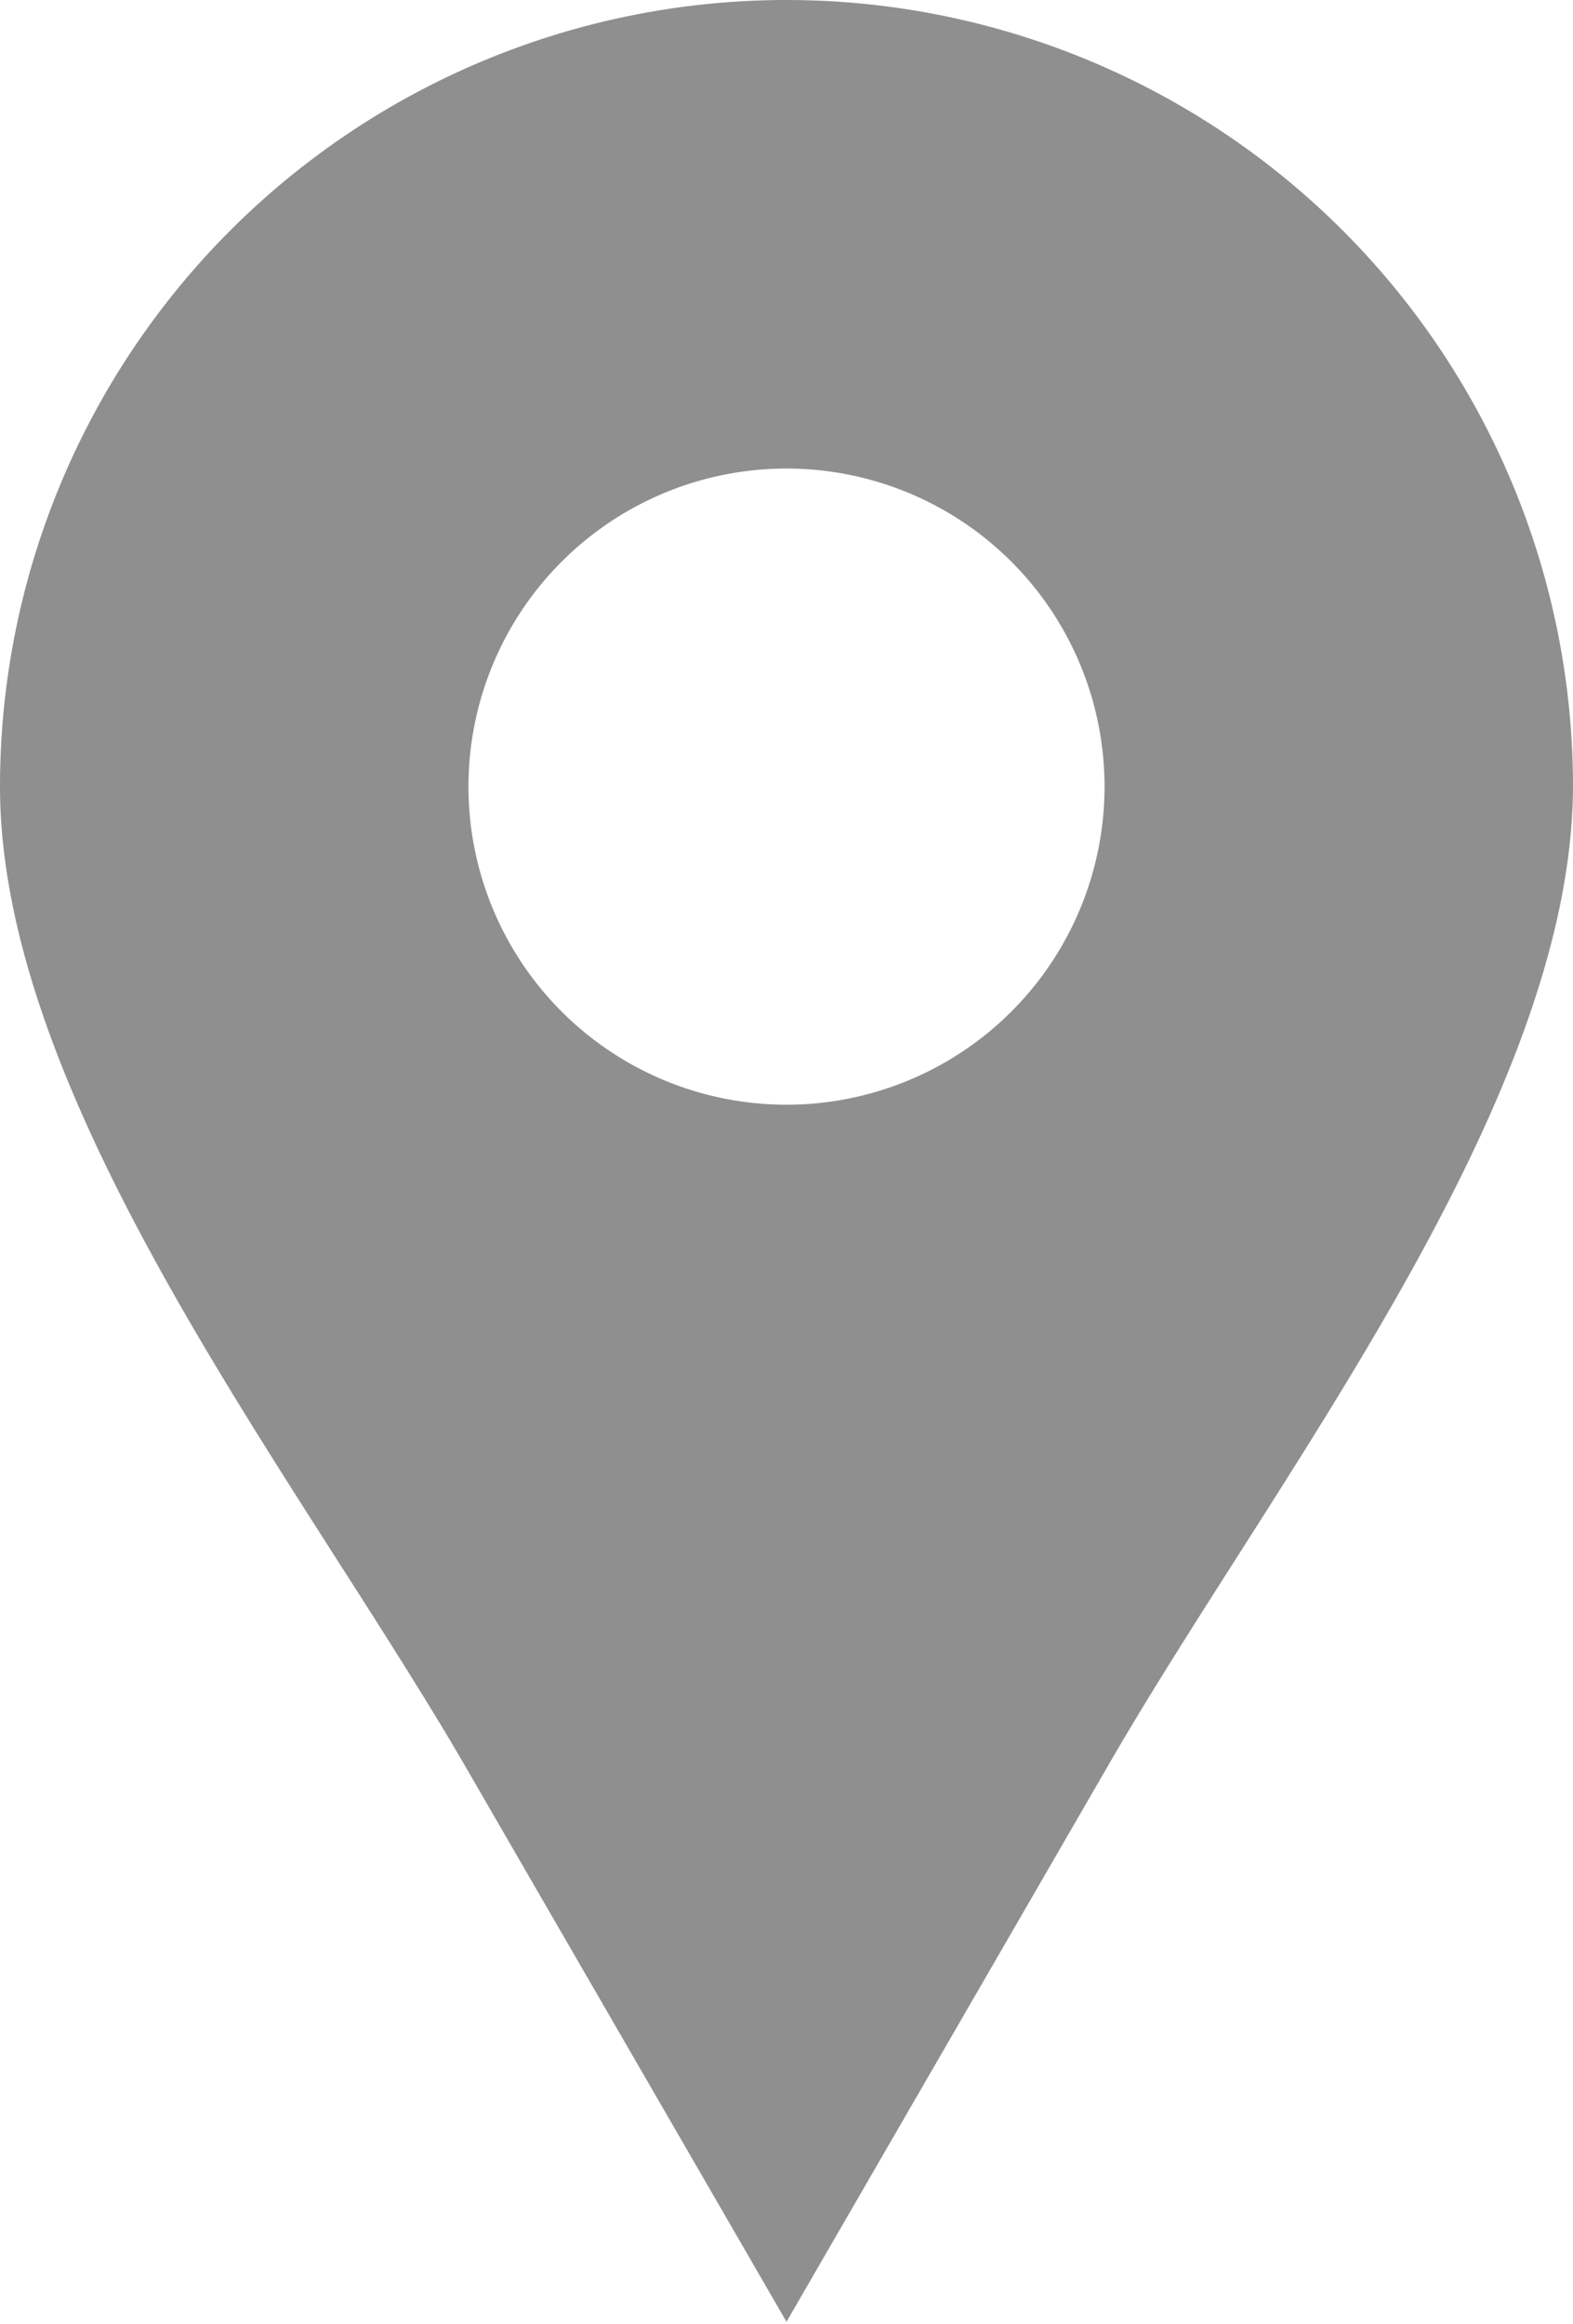
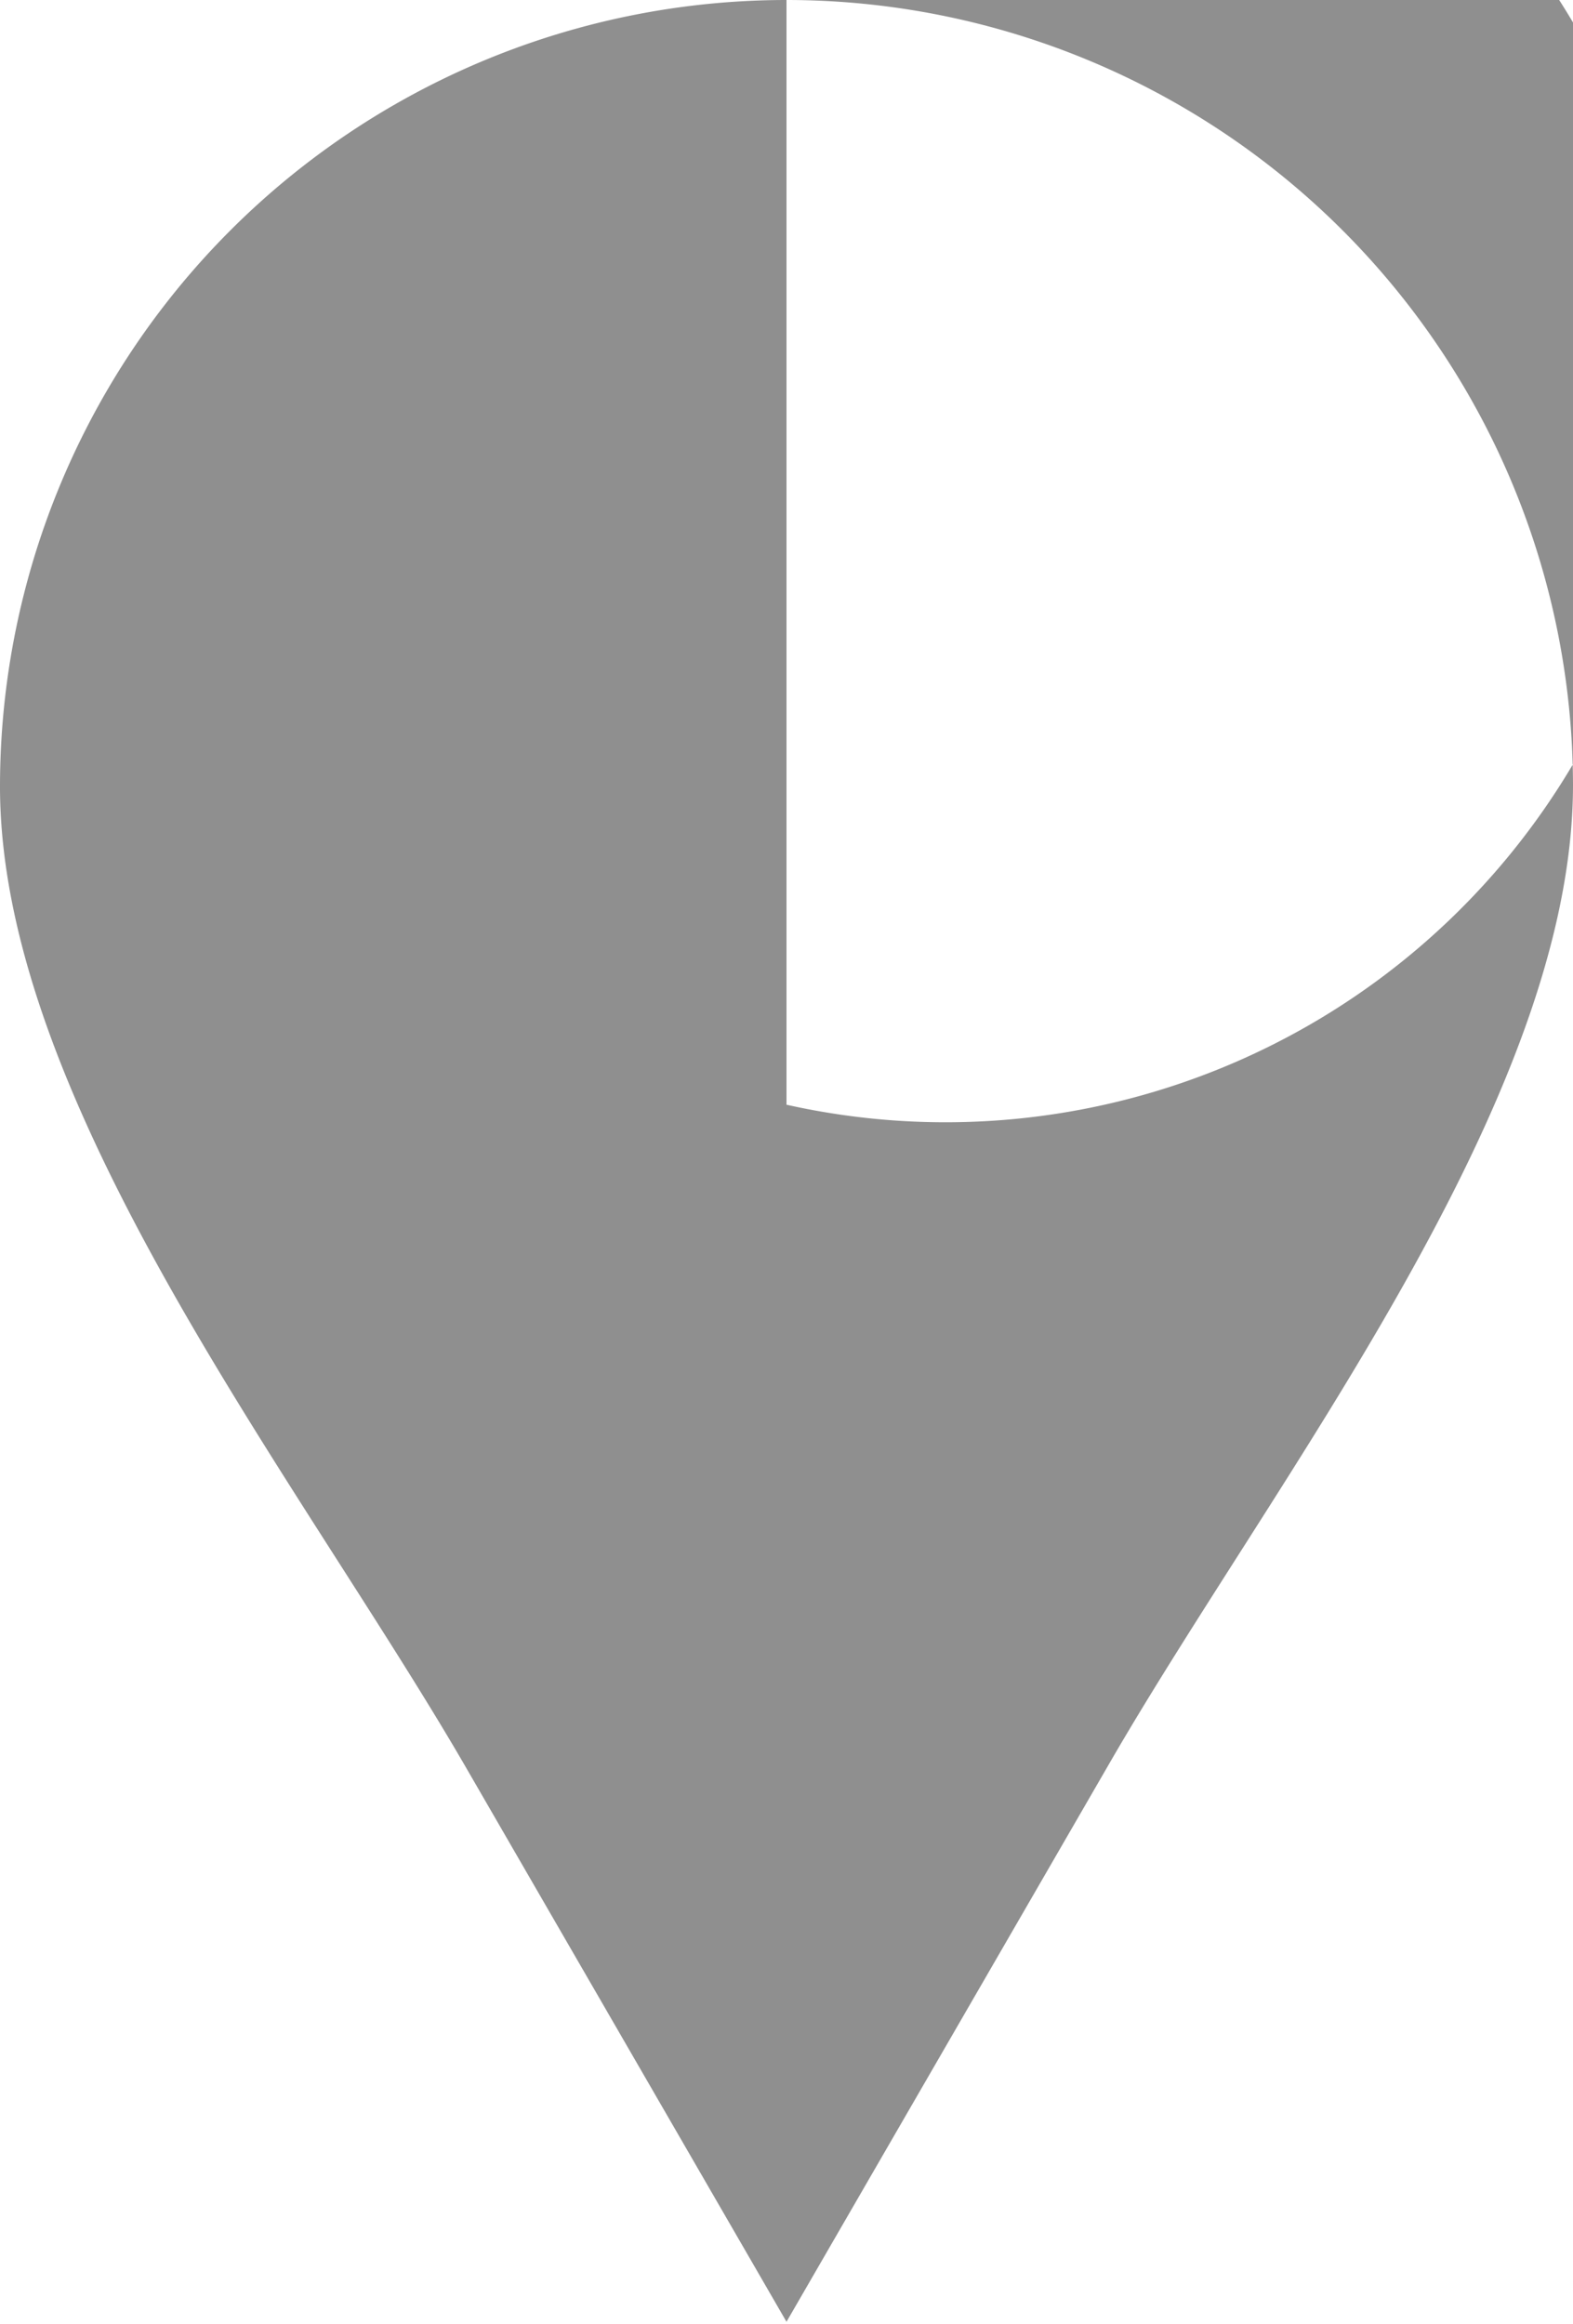
<svg xmlns="http://www.w3.org/2000/svg" viewBox="0 0 33.88 50.05">
  <defs>
    <style>.cls-1{fill:#8f8f8f;}</style>
  </defs>
  <title>shop-location-icon</title>
  <g id="Layer_2" data-name="Layer 2">
    <g id="Layer_1-2" data-name="Layer 1">
-       <path class="cls-1" d="M16.94,0A16.94,16.94,0,0,0,0,16.94C0,23.77,6.44,31.87,10,38l6.94,12,6.94-12c3.56-6.17,10-14.27,10-21.1A16.94,16.94,0,0,0,16.94,0Zm0,23.79a6.85,6.85,0,1,1,6.85-6.85A6.85,6.85,0,0,1,16.94,23.79Z" />
+       <path class="cls-1" d="M16.94,0A16.94,16.94,0,0,0,0,16.94C0,23.77,6.44,31.87,10,38l6.94,12,6.94-12c3.56-6.17,10-14.27,10-21.1A16.94,16.94,0,0,0,16.94,0Za6.85,6.85,0,1,1,6.85-6.85A6.85,6.85,0,0,1,16.94,23.79Z" />
    </g>
  </g>
</svg>